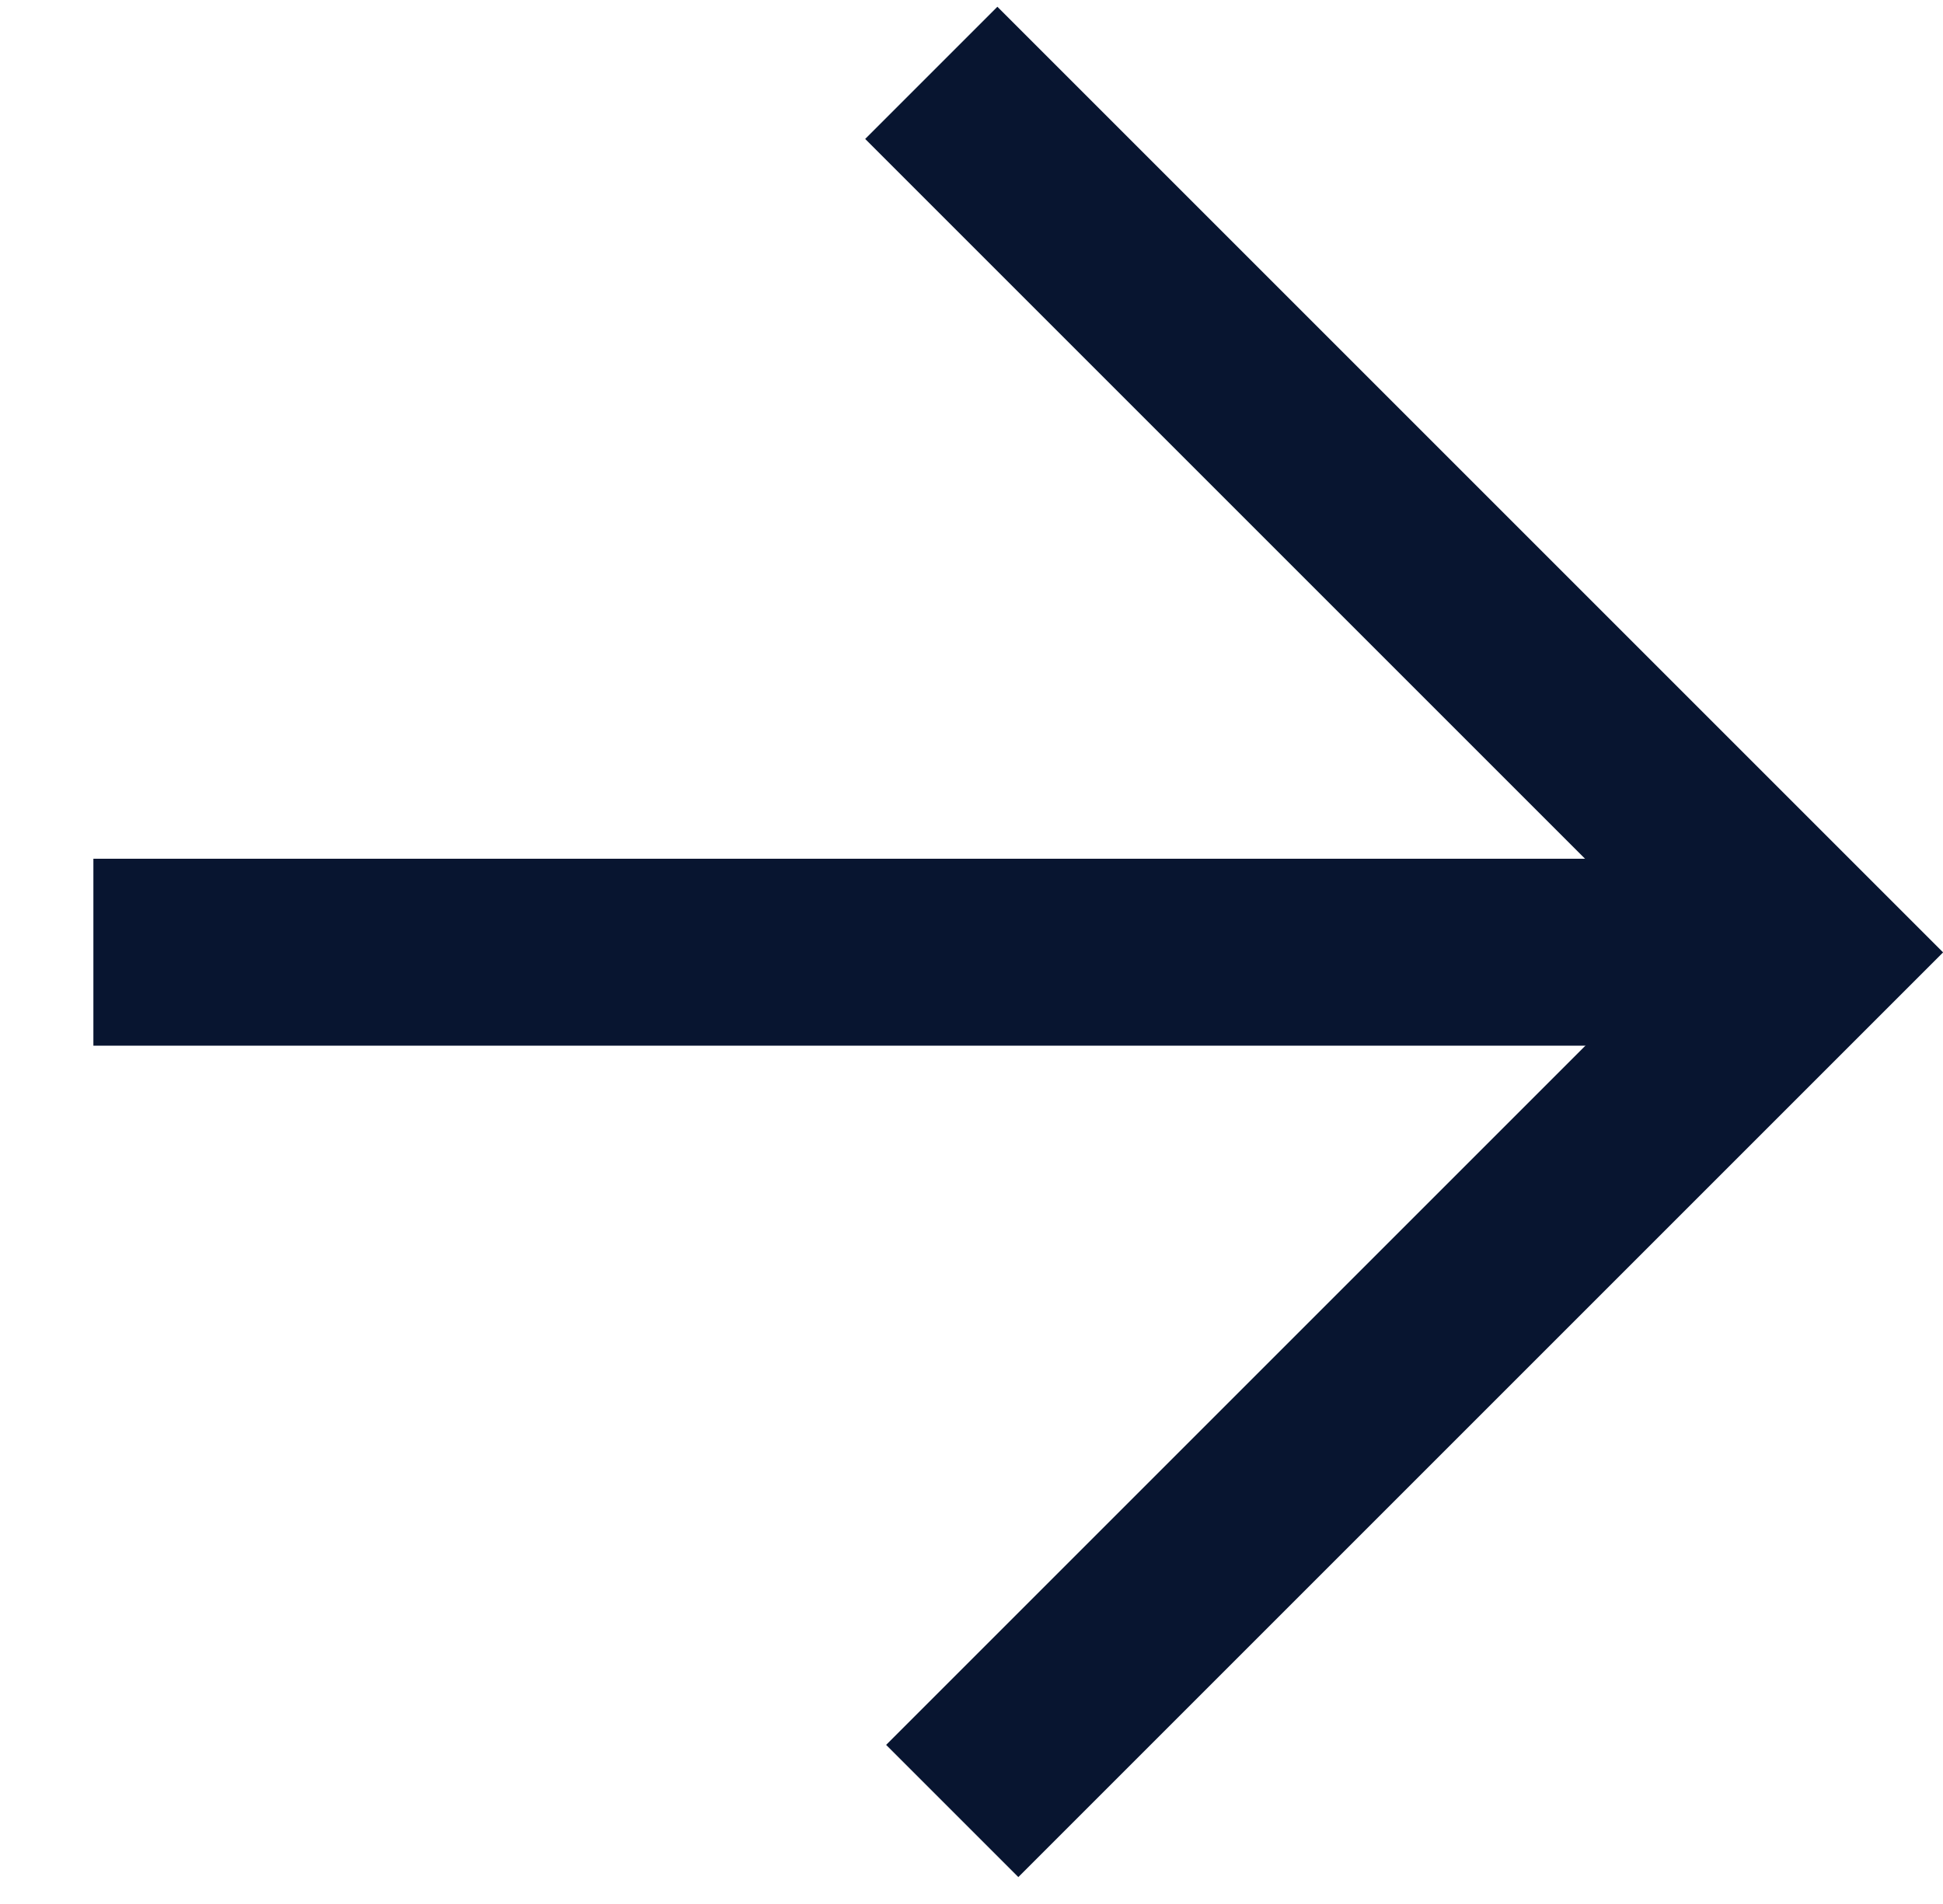
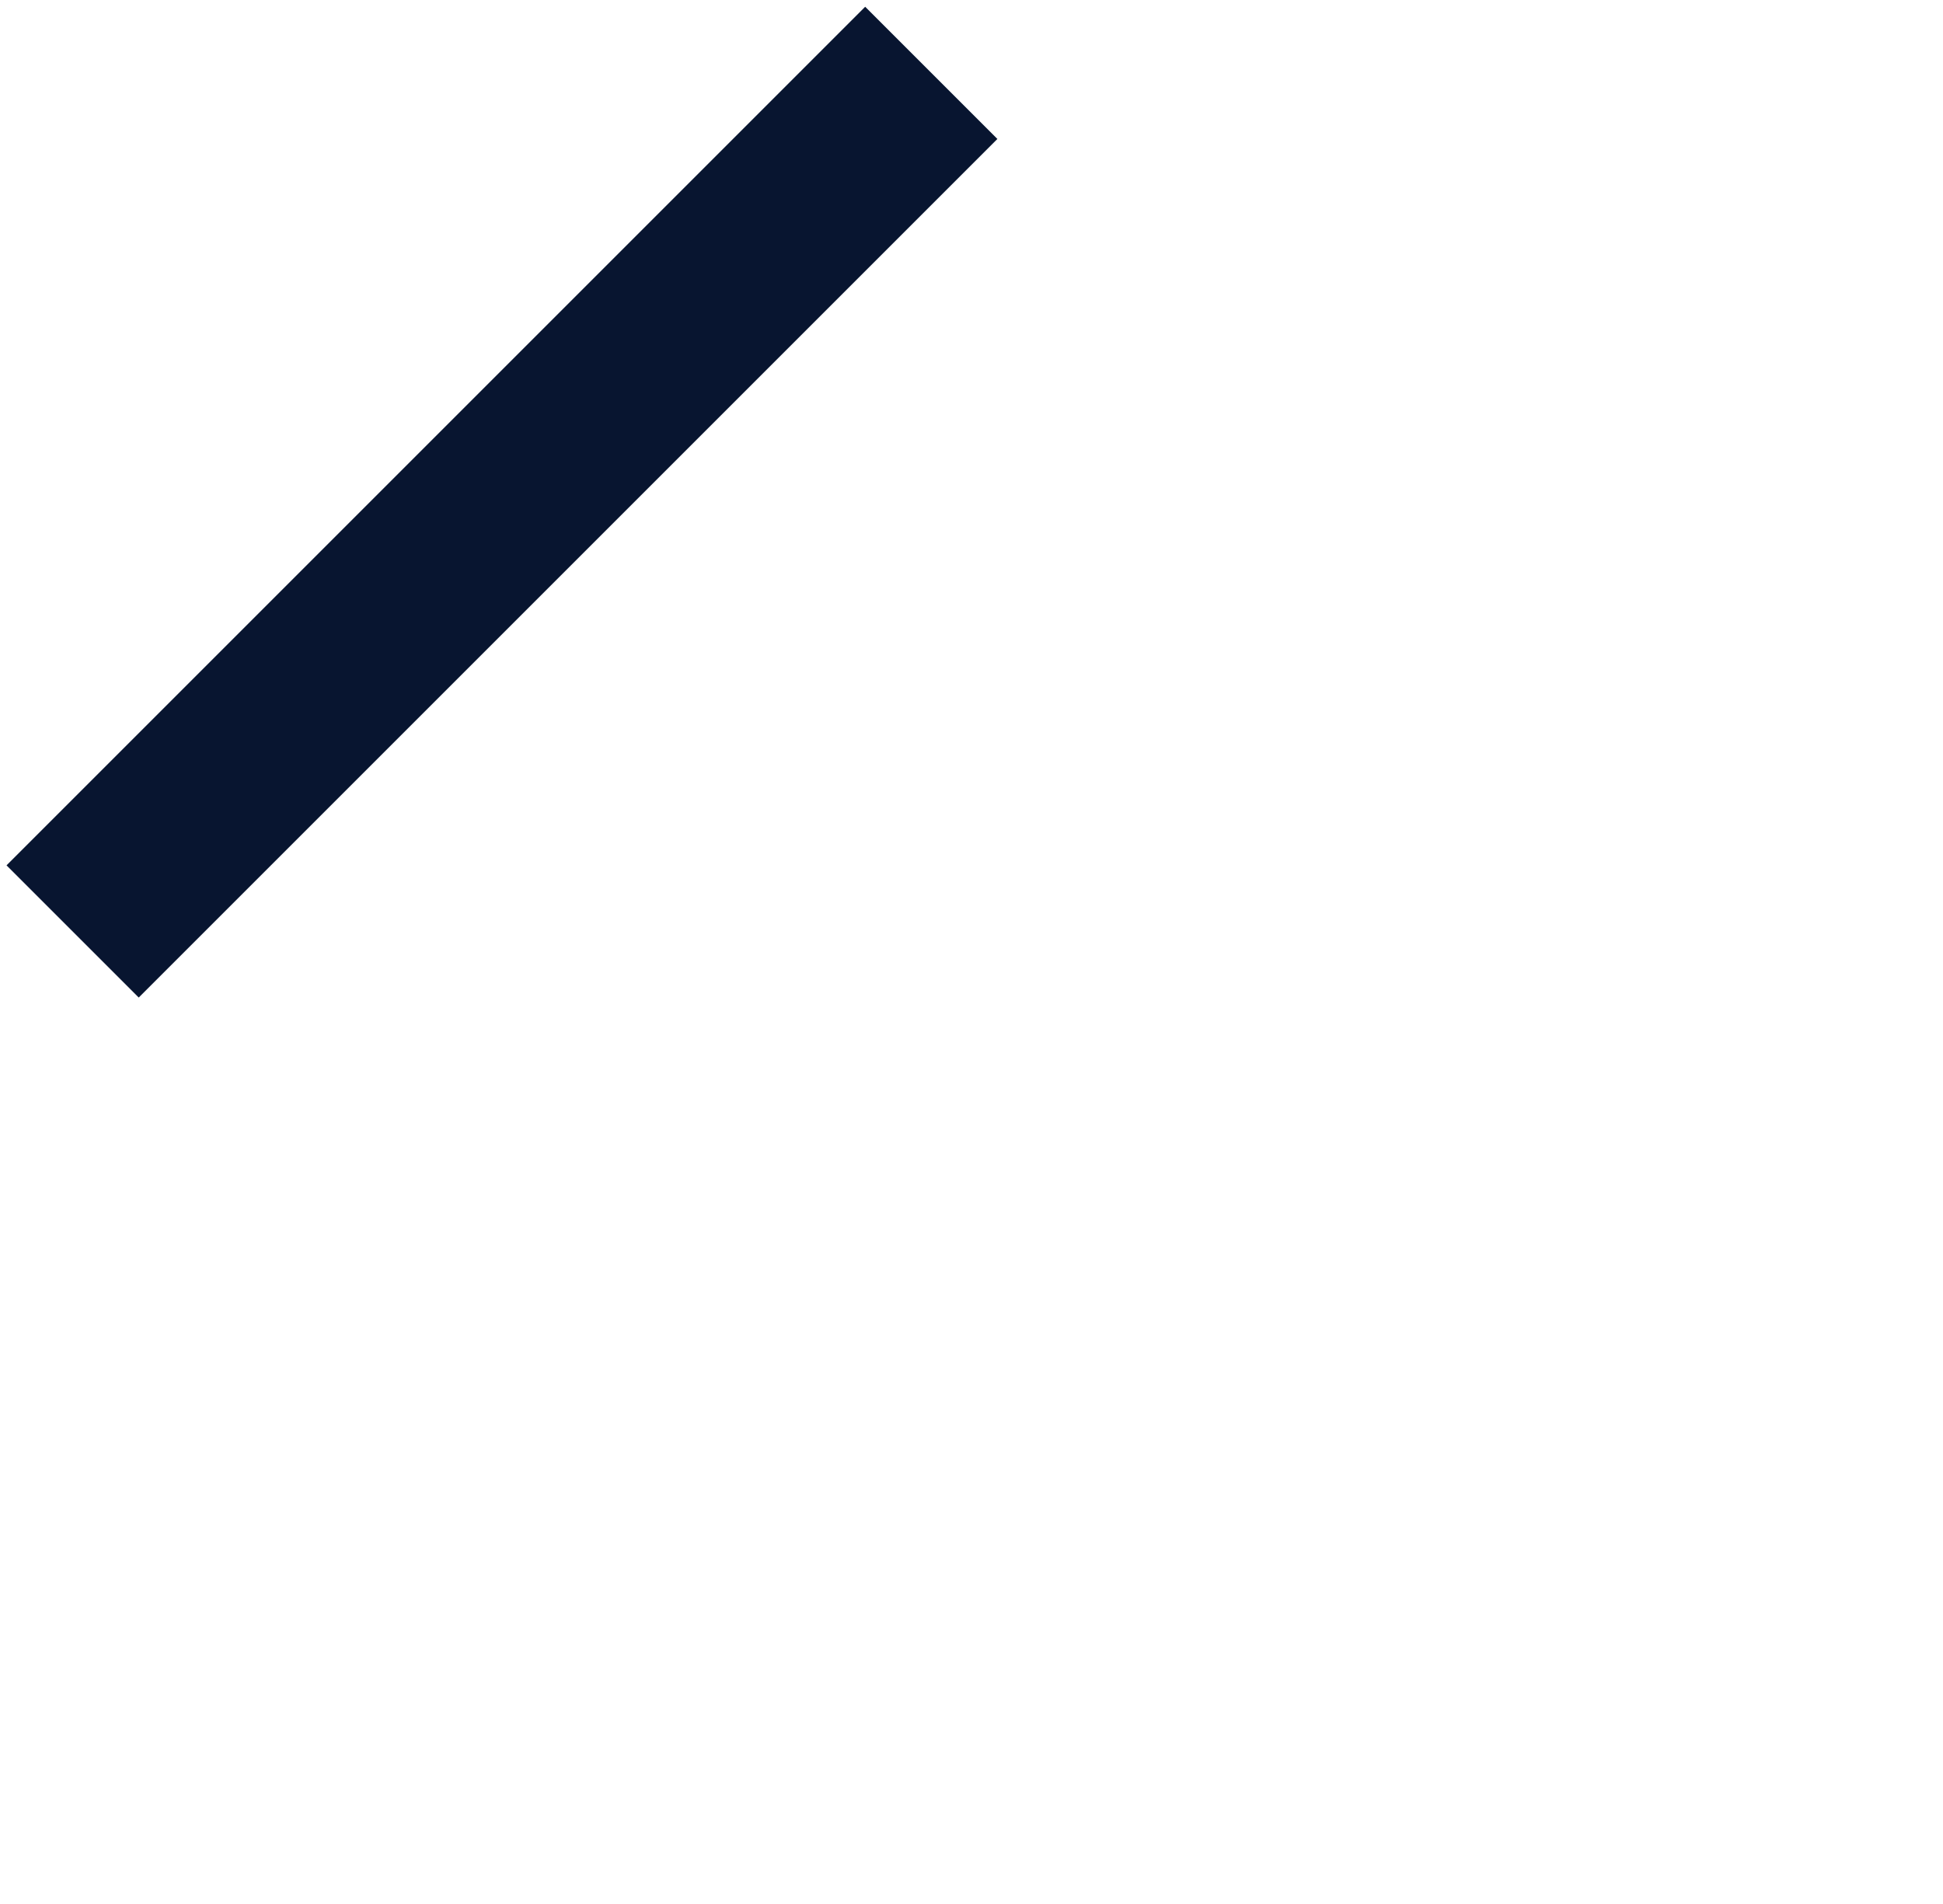
<svg xmlns="http://www.w3.org/2000/svg" width="20.785" height="20.371" viewBox="0 0 20.785 20.371">
  <g id="Group_1551" data-name="Group 1551" transform="translate(-520.592 -1821.352) rotate(45)">
-     <path id="Path_479" data-name="Path 479" d="M-20290.4-20517.717h13.307v12.99" transform="translate(21954 21431)" fill="none" stroke="#081530" stroke-width="2" />
-     <path id="Path_480" data-name="Path 480" d="M-20275.172-20516.373l-12.99,12.99" transform="translate(21952.076 21429.656)" fill="none" stroke="#081530" stroke-width="2" />
+     <path id="Path_479" data-name="Path 479" d="M-20290.4-20517.717v12.99" transform="translate(21954 21431)" fill="none" stroke="#081530" stroke-width="2" />
  </g>
</svg>